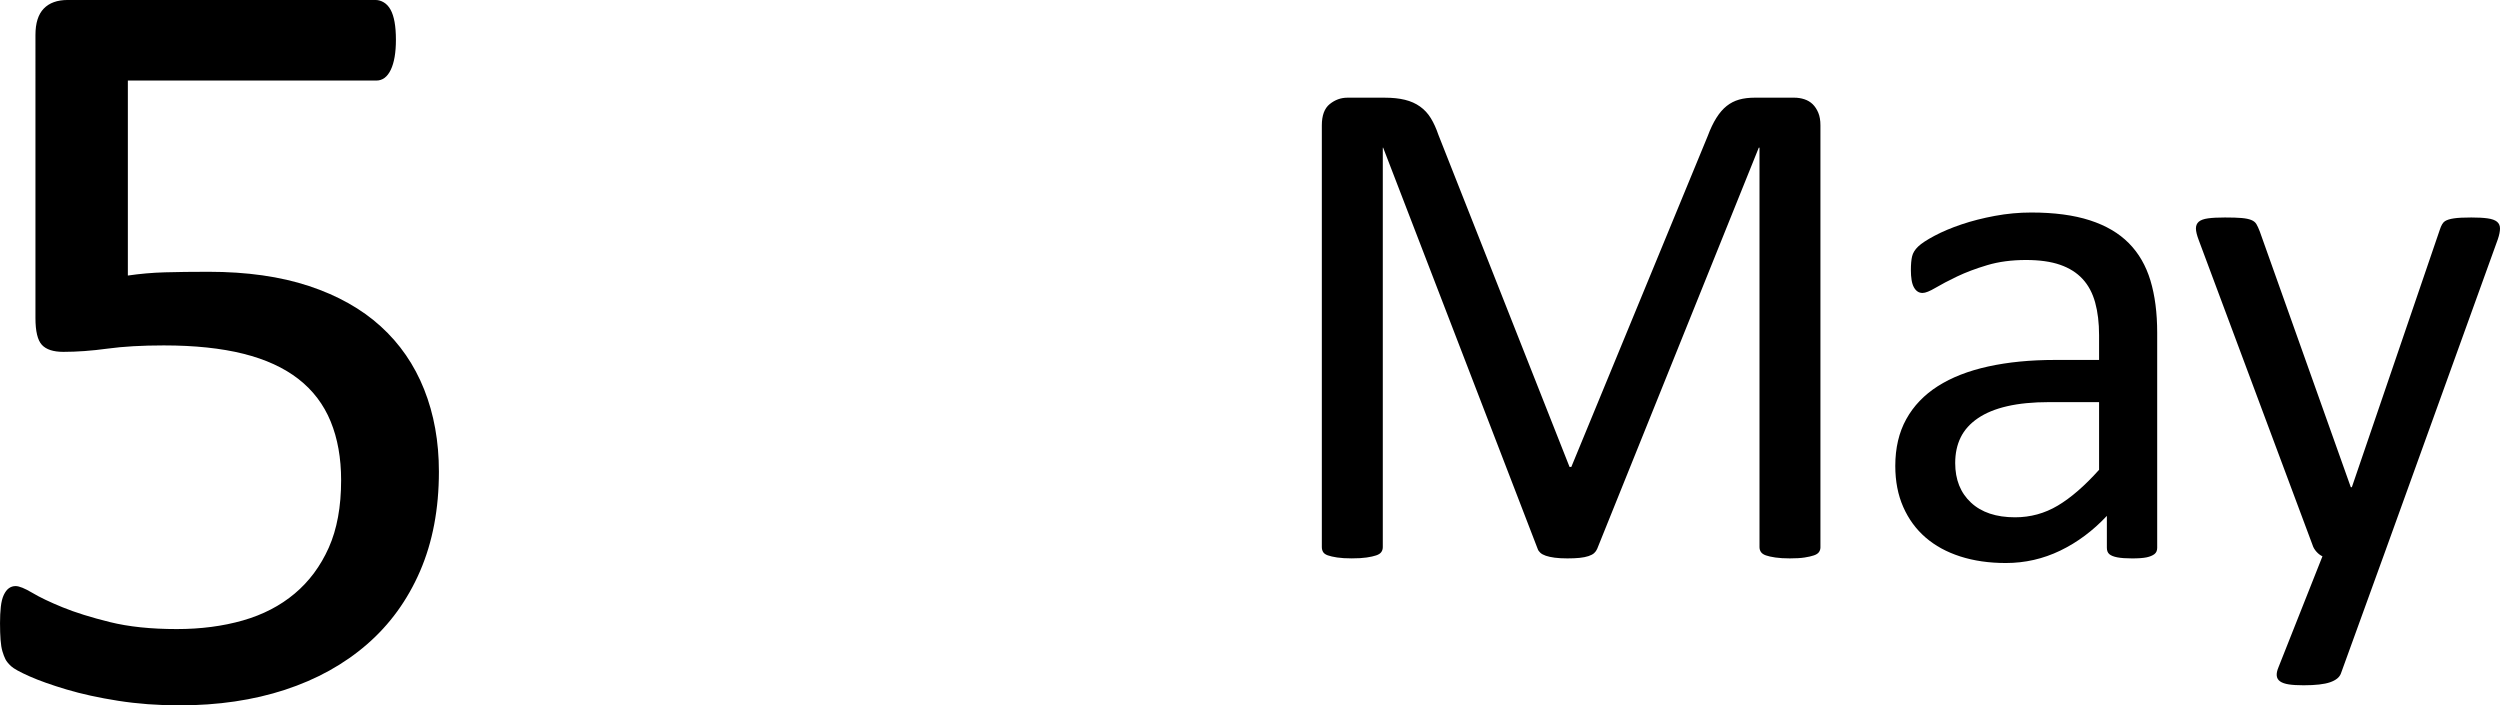
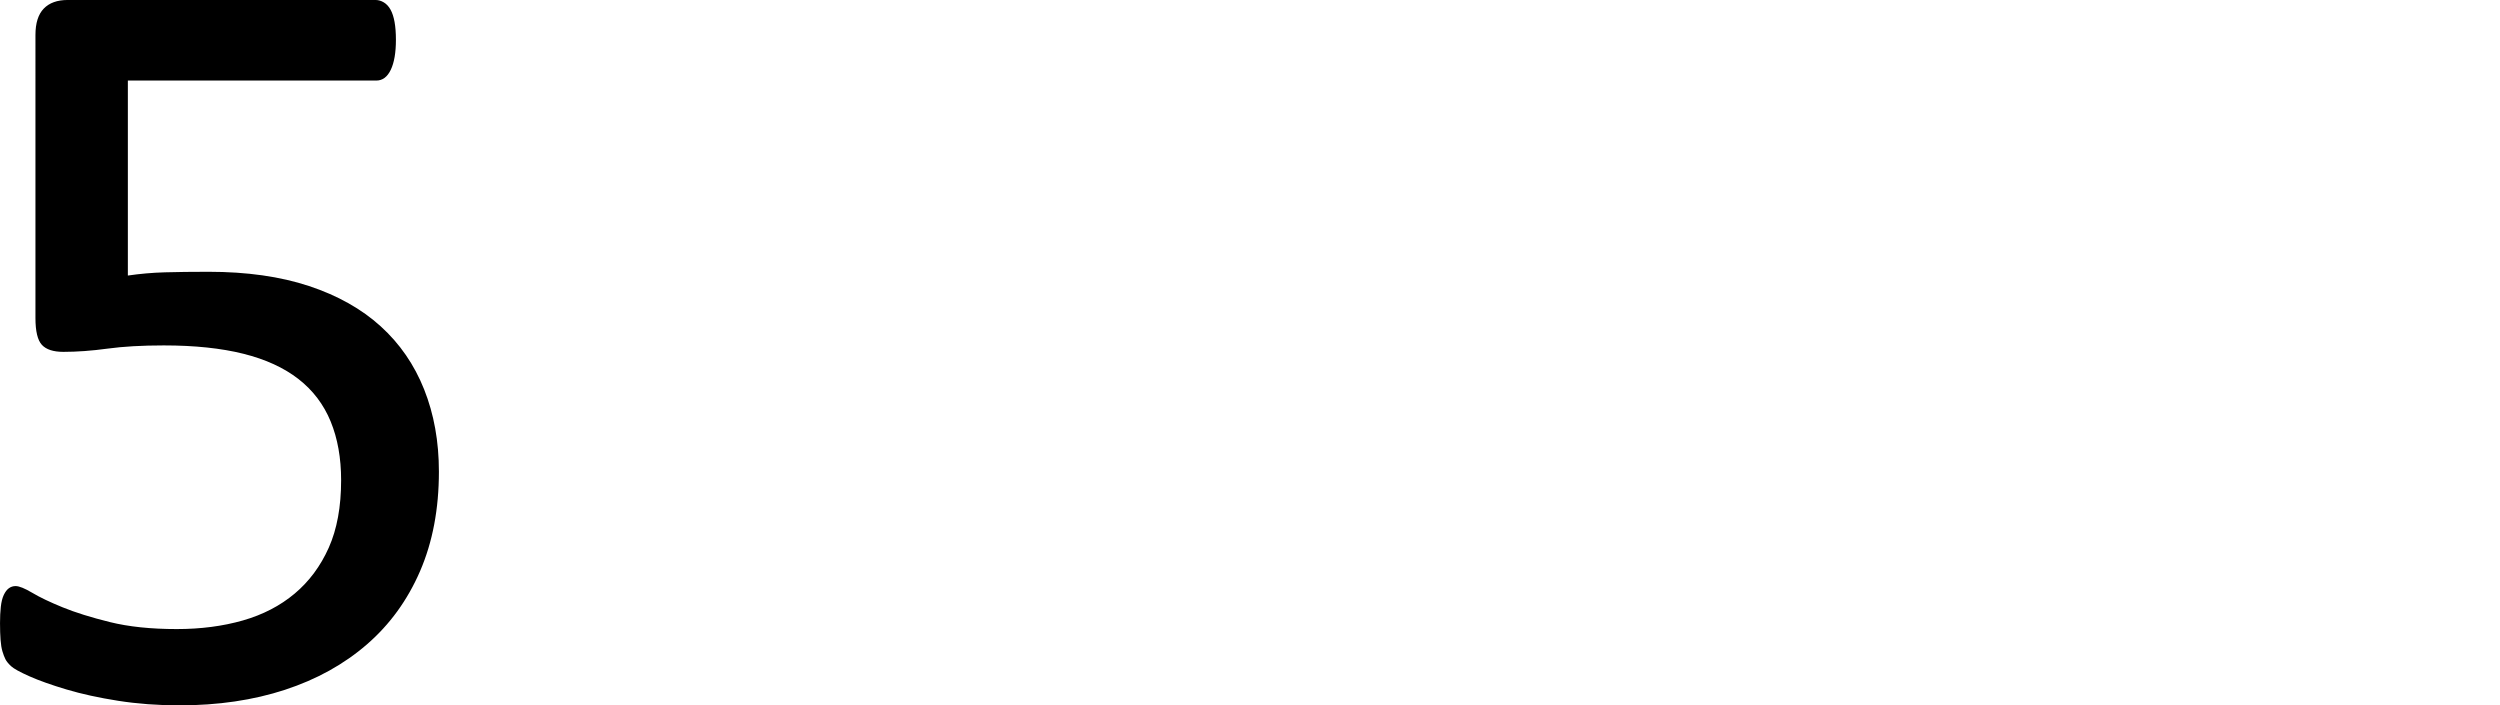
<svg xmlns="http://www.w3.org/2000/svg" id="b" width="161.333" height="45.519" viewBox="0 0 161.333 45.519">
  <g id="c">
    <g>
      <path d="M28.324,30.438c0,2.404-.405,4.542-1.213,6.414-.809,1.872-1.953,3.45-3.432,4.732-1.479,1.283-3.241,2.26-5.287,2.93s-4.316,1.005-6.812,1.005c-1.387,0-2.704-.099-3.952-.294-1.248-.197-2.357-.439-3.328-.729-.971-.289-1.768-.572-2.392-.849s-1.023-.497-1.196-.659c-.173-.162-.295-.312-.364-.451s-.133-.306-.191-.502c-.058-.196-.099-.445-.121-.746-.023-.3-.035-.659-.035-1.075,0-.393,.017-.745,.052-1.058,.035-.312,.098-.566,.191-.763,.092-.196,.202-.34,.329-.433,.127-.092,.271-.139,.433-.139,.231,0,.589,.145,1.075,.433,.485,.29,1.138,.602,1.959,.937,.82,.335,1.837,.653,3.051,.953,1.213,.301,2.652,.451,4.316,.451,1.548,0,2.969-.185,4.264-.555,1.294-.37,2.409-.947,3.345-1.733,.936-.786,1.669-1.773,2.201-2.964,.531-1.19,.797-2.64,.797-4.351,0-1.433-.225-2.698-.676-3.796s-1.144-2.011-2.08-2.739c-.936-.728-2.121-1.271-3.553-1.629-1.433-.358-3.143-.538-5.131-.538-1.41,0-2.623,.069-3.64,.208-1.017,.139-1.965,.208-2.843,.208-.647,0-1.109-.15-1.387-.451-.277-.3-.416-.878-.416-1.733V2.253c0-.763,.179-1.329,.537-1.699,.358-.37,.872-.555,1.543-.555H24.233c.185,0,.364,.052,.537,.156,.173,.104,.317,.26,.433,.468,.115,.208,.202,.474,.26,.797,.057,.324,.087,.705,.087,1.144,0,.832-.111,1.479-.332,1.941-.222,.462-.531,.693-.929,.693H8.251v12.584c.779-.115,1.575-.185,2.388-.208,.812-.023,1.753-.035,2.823-.035,2.471,0,4.631,.307,6.479,.919,1.848,.612,3.39,1.479,4.626,2.6,1.236,1.122,2.17,2.479,2.805,4.074,.634,1.595,.952,3.363,.952,5.304Z" />
      <g>
-         <path d="M117.48,35.304c0,.123-.031,.229-.094,.32s-.173,.164-.33,.217c-.157,.054-.357,.099-.601,.137-.243,.038-.561,.057-.954,.057-.361,0-.671-.019-.931-.057-.259-.038-.463-.084-.612-.137-.149-.053-.255-.126-.318-.217s-.094-.198-.094-.32V9.529h-.046l-10.429,25.889c-.046,.107-.111,.199-.194,.274-.084,.077-.206,.142-.366,.195-.16,.053-.351,.091-.572,.114-.221,.023-.484,.034-.789,.034-.32,0-.595-.015-.823-.046-.229-.031-.419-.072-.572-.125-.153-.053-.271-.118-.354-.194s-.141-.16-.171-.252l-9.971-25.889h-.023v25.774c0,.123-.031,.229-.094,.32-.063,.091-.173,.164-.33,.217-.157,.054-.361,.099-.613,.137s-.573,.057-.966,.057c-.377,0-.691-.019-.942-.057s-.451-.084-.601-.137c-.149-.053-.251-.126-.306-.217s-.082-.198-.082-.32V8.088c0-.64,.17-1.098,.511-1.372s.72-.412,1.138-.412h2.415c.495,0,.929,.045,1.3,.137,.372,.091,.697,.236,.975,.435,.279,.198,.511,.45,.697,.754,.186,.305,.348,.664,.488,1.075l8.462,21.429h.114l8.805-21.361c.17-.458,.356-.846,.558-1.167,.201-.32,.422-.575,.662-.766,.24-.19,.507-.328,.802-.412,.294-.084,.635-.125,1.022-.125h2.532c.232,0,.453,.034,.662,.103,.209,.069,.387,.176,.535,.32,.147,.145,.267,.328,.36,.549,.093,.221,.139,.492,.139,.812v27.215Z" />
-         <path d="M139.211,35.35c0,.183-.061,.32-.183,.412-.122,.091-.29,.16-.503,.206-.214,.045-.526,.068-.938,.068-.397,0-.713-.023-.949-.068-.237-.046-.408-.115-.515-.206s-.16-.229-.16-.412v-2.059c-.9,.961-1.902,1.708-3.008,2.242-1.105,.533-2.275,.8-3.51,.8-1.083,0-2.062-.141-2.939-.423-.877-.282-1.624-.689-2.241-1.223-.617-.534-1.098-1.189-1.441-1.967-.343-.778-.515-1.662-.515-2.653,0-1.158,.236-2.165,.709-3.019,.472-.854,1.151-1.563,2.035-2.127,.884-.564,1.967-.987,3.248-1.27,1.281-.282,2.722-.423,4.323-.423h2.836v-1.601c0-.792-.084-1.494-.252-2.104-.168-.61-.438-1.117-.812-1.521-.374-.404-.858-.709-1.452-.915-.595-.206-1.327-.309-2.196-.309-.93,0-1.765,.111-2.504,.332-.74,.221-1.387,.465-1.944,.731-.557,.267-1.022,.511-1.395,.732-.374,.221-.652,.332-.835,.332-.122,0-.229-.03-.32-.091-.092-.061-.172-.152-.24-.274s-.118-.278-.149-.469c-.031-.19-.046-.4-.046-.629,0-.381,.026-.682,.08-.903,.053-.221,.183-.431,.389-.629s.56-.431,1.063-.698c.503-.267,1.083-.511,1.738-.732,.655-.221,1.372-.404,2.15-.549,.778-.145,1.563-.217,2.356-.217,1.479,0,2.737,.168,3.773,.503,1.037,.335,1.875,.827,2.516,1.475s1.105,1.452,1.395,2.413c.289,.96,.435,2.081,.435,3.362v13.882Zm-3.751-9.4h-3.225c-1.037,0-1.937,.088-2.699,.263-.763,.175-1.395,.435-1.898,.778-.503,.343-.873,.754-1.109,1.235-.237,.48-.354,1.033-.354,1.658,0,1.067,.339,1.917,1.018,2.55,.678,.633,1.627,.949,2.847,.949,.991,0,1.91-.251,2.756-.755,.846-.503,1.734-1.273,2.664-2.31v-4.369Z" />
-         <path d="M153.809,35.898l-2.745,7.57c-.091,.244-.324,.431-.698,.561-.374,.129-.941,.194-1.704,.194-.396,0-.717-.019-.96-.057-.244-.038-.431-.103-.56-.194-.13-.092-.202-.214-.217-.366-.015-.152,.023-.335,.114-.549l2.836-7.158c-.137-.061-.267-.16-.389-.297-.122-.137-.206-.282-.252-.435l-7.341-19.668c-.122-.32-.183-.572-.183-.755s.061-.328,.183-.435c.122-.106,.32-.179,.595-.217s.64-.057,1.098-.057c.458,0,.816,.011,1.075,.034,.259,.023,.465,.065,.617,.126,.152,.061,.263,.148,.332,.263,.069,.115,.141,.271,.217,.469l5.877,16.512h.069l5.672-16.604c.092-.29,.202-.476,.332-.56,.129-.084,.324-.145,.583-.183,.259-.038,.633-.057,1.121-.057,.427,0,.778,.019,1.052,.057s.476,.111,.606,.217c.129,.107,.194,.251,.194,.435s-.046,.412-.137,.686l-7.387,20.469Z" />
-       </g>
+         </g>
    </g>
  </g>
</svg>